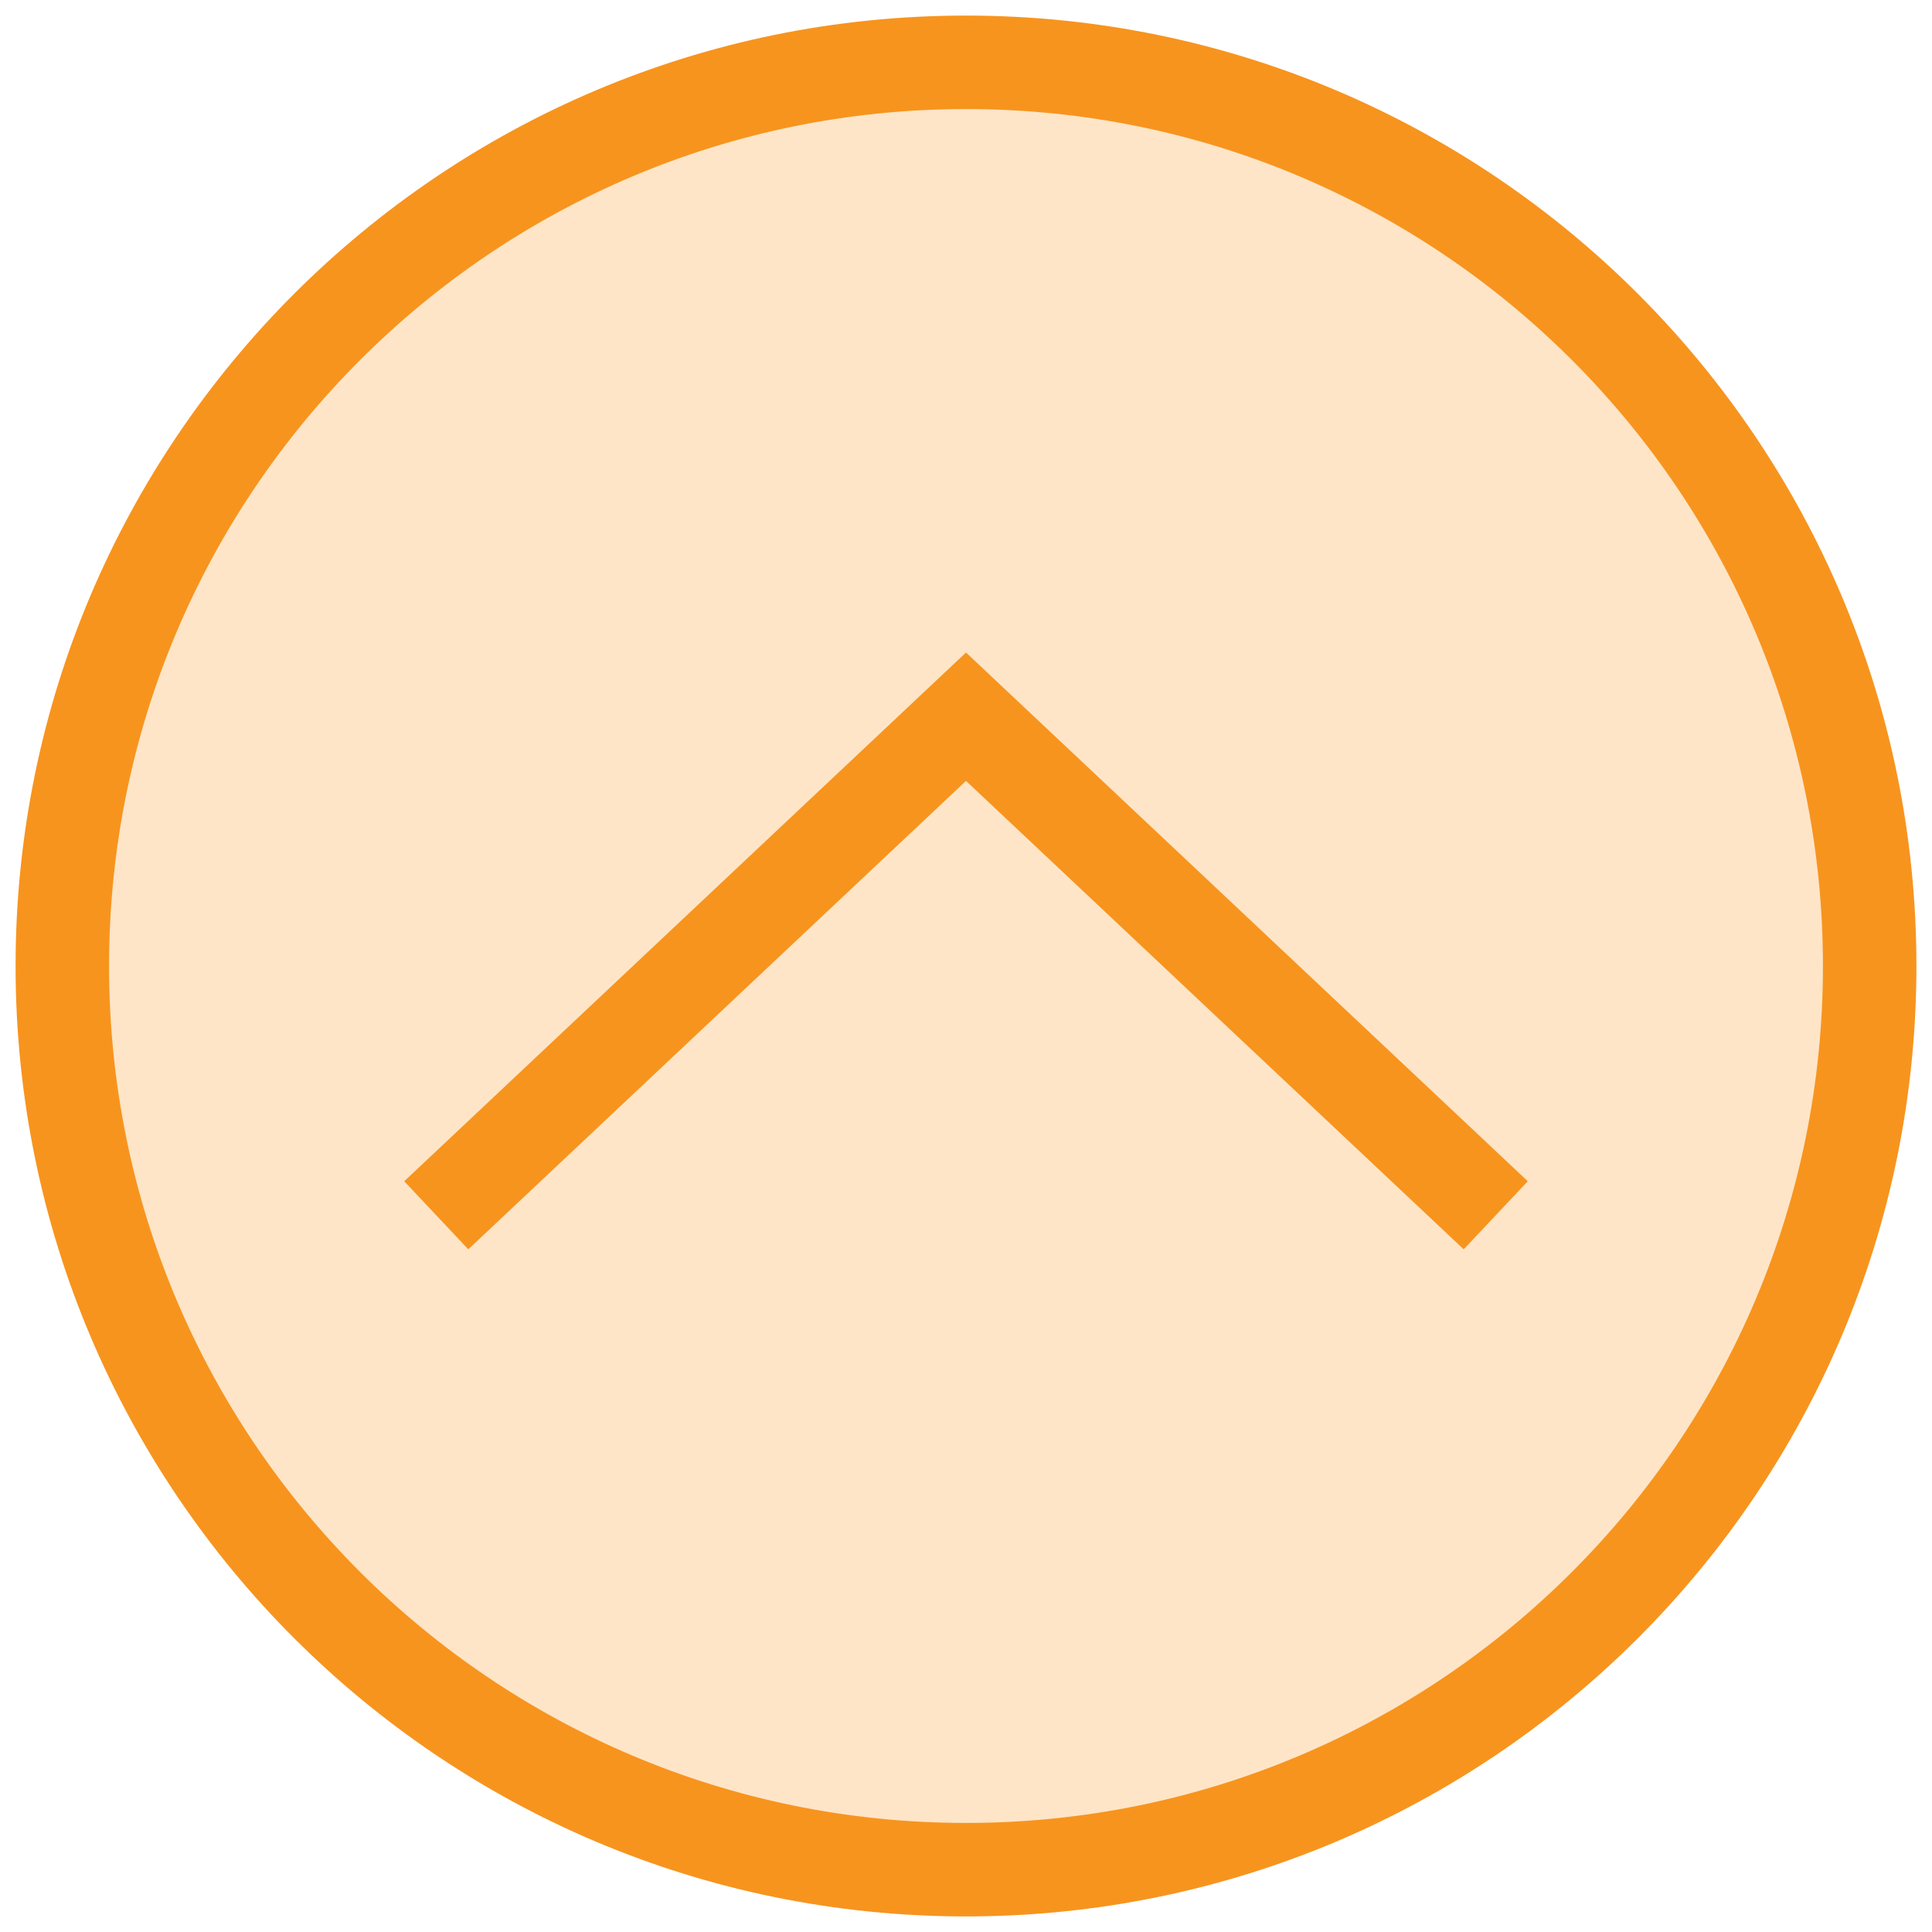
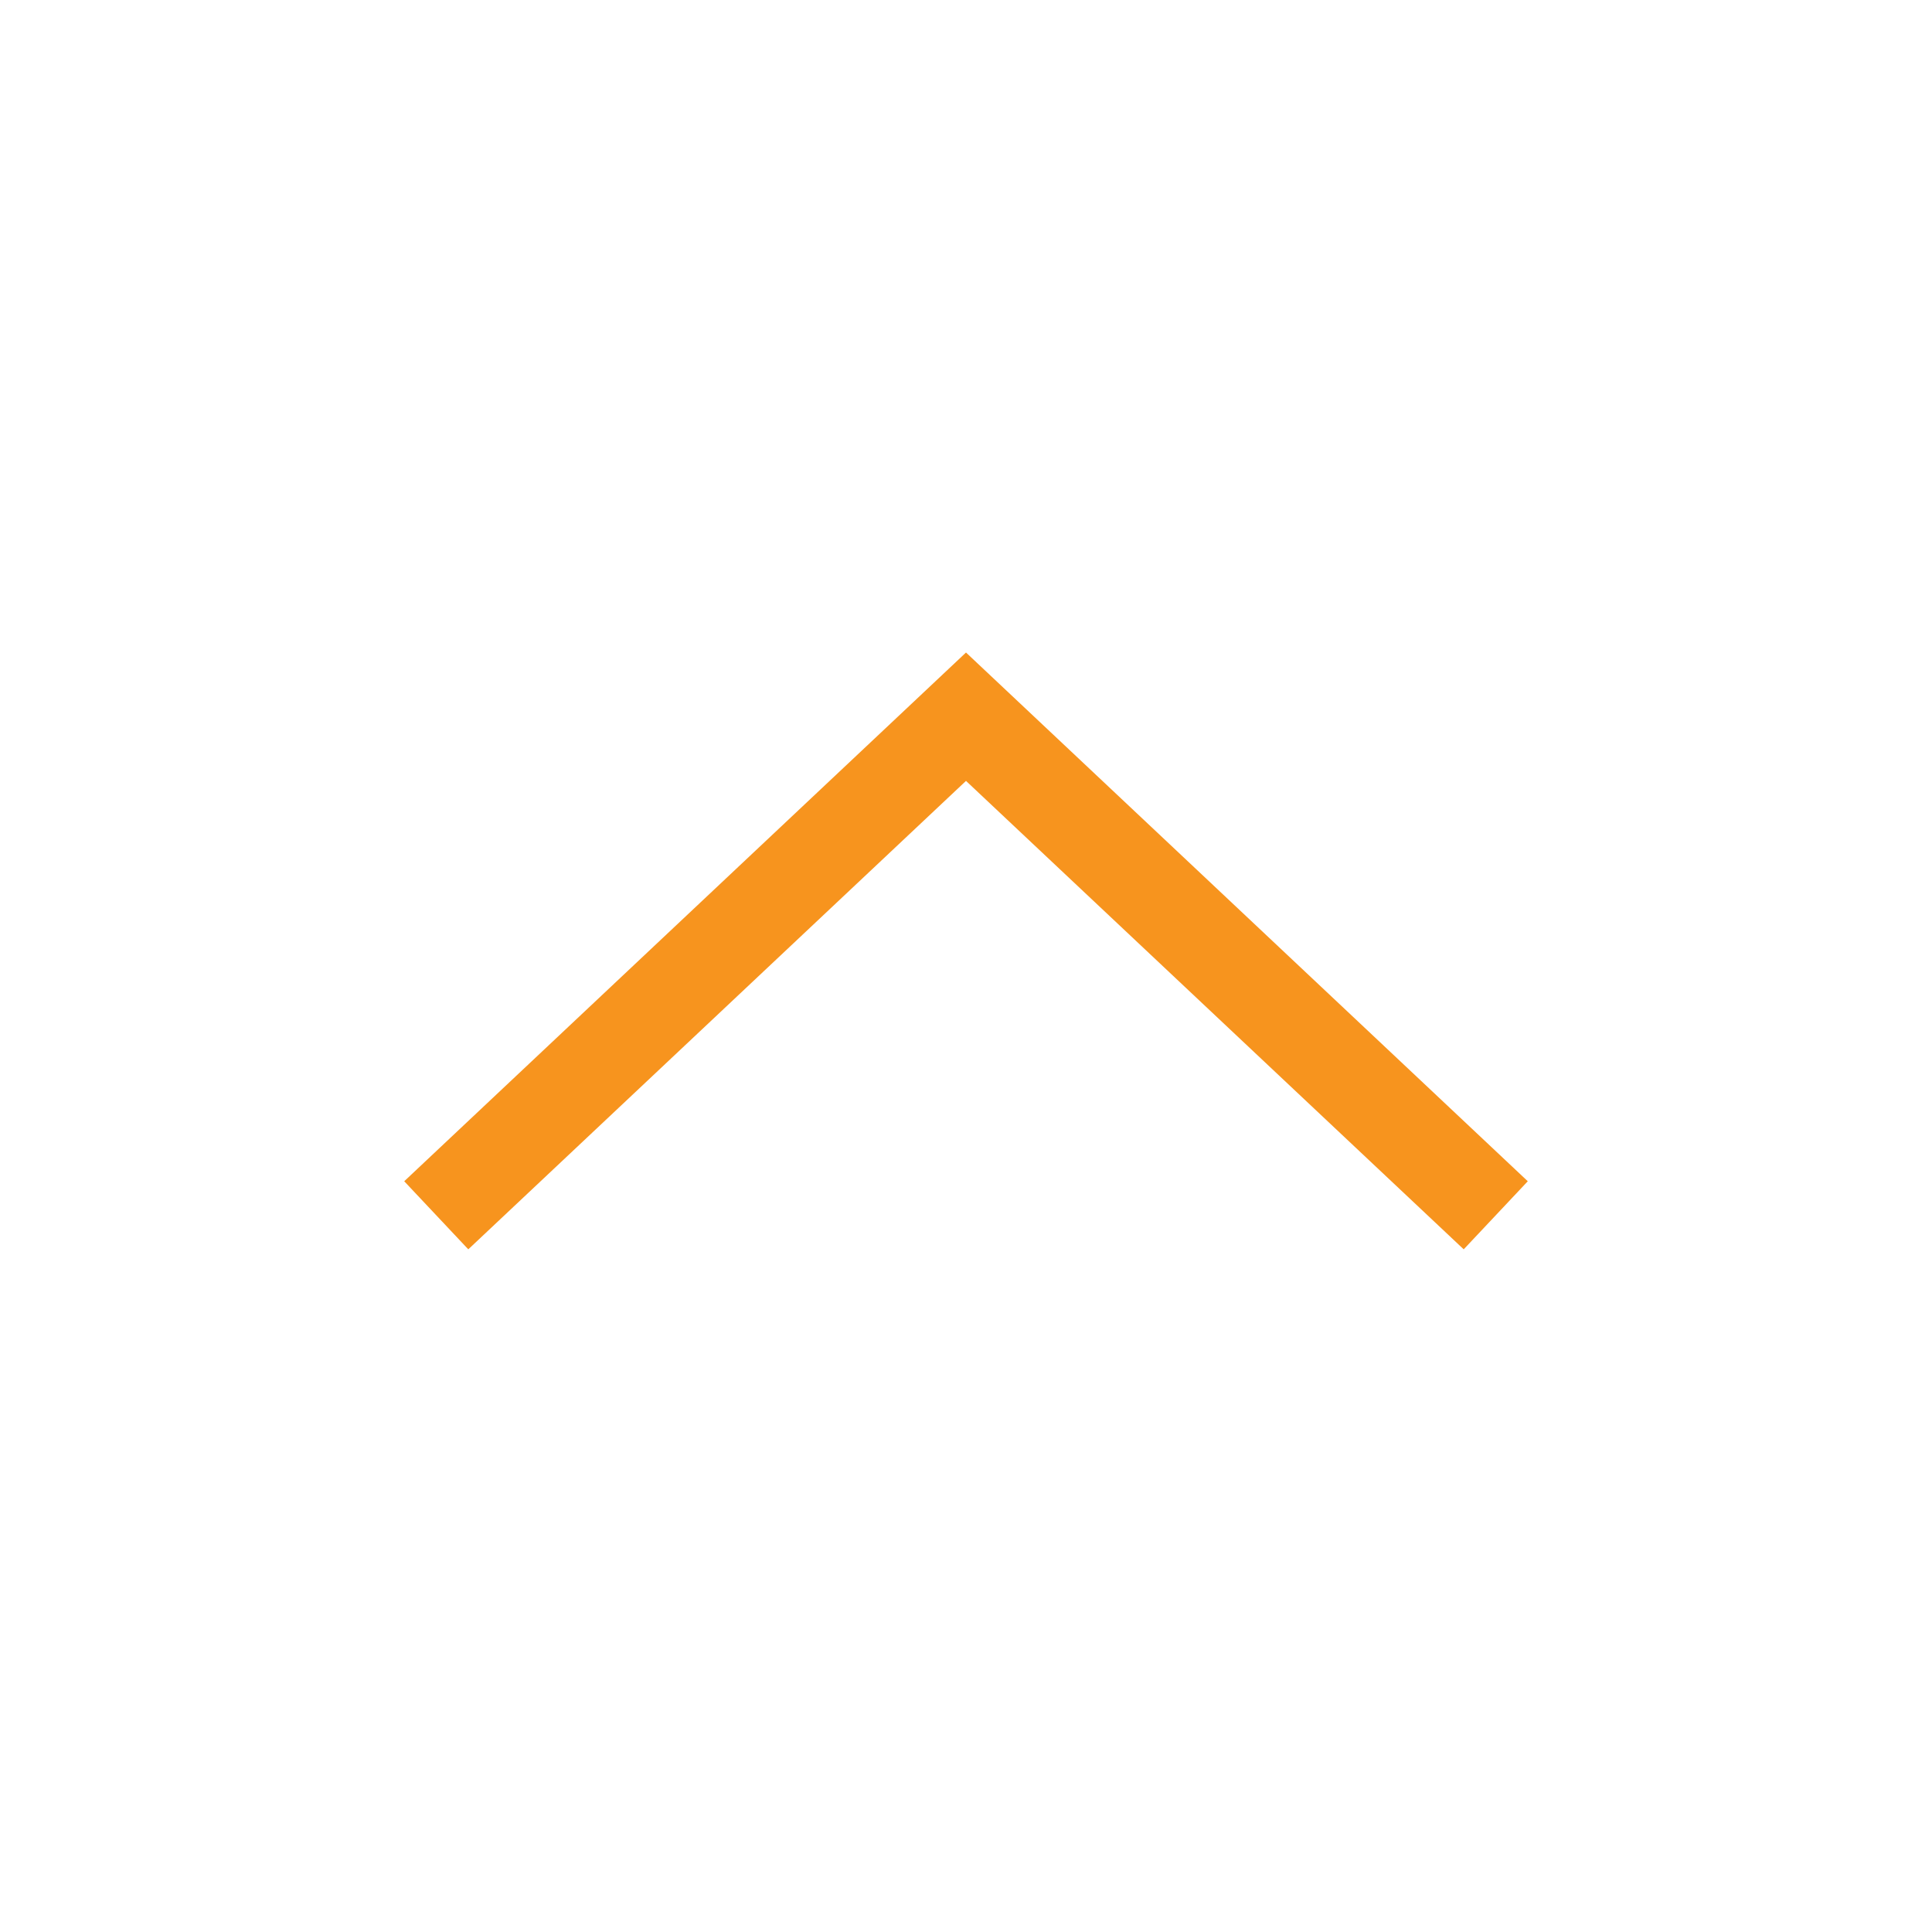
<svg xmlns="http://www.w3.org/2000/svg" width="62" height="62" viewBox="0 0 62 62" fill="none">
-   <path d="M31 2C14.984 2 2 14.984 2 31C2 47.017 14.984 60 31 60C47.017 60 60 47.017 60 31C60 14.984 47.017 2 31 2Z" fill="#FEE5C7" stroke="#F7941E" stroke-width="3" stroke-miterlimit="10" />
  <path d="M14 39L31 23L48 39" stroke="#F7941E" stroke-width="3" stroke-miterlimit="10" />
</svg>